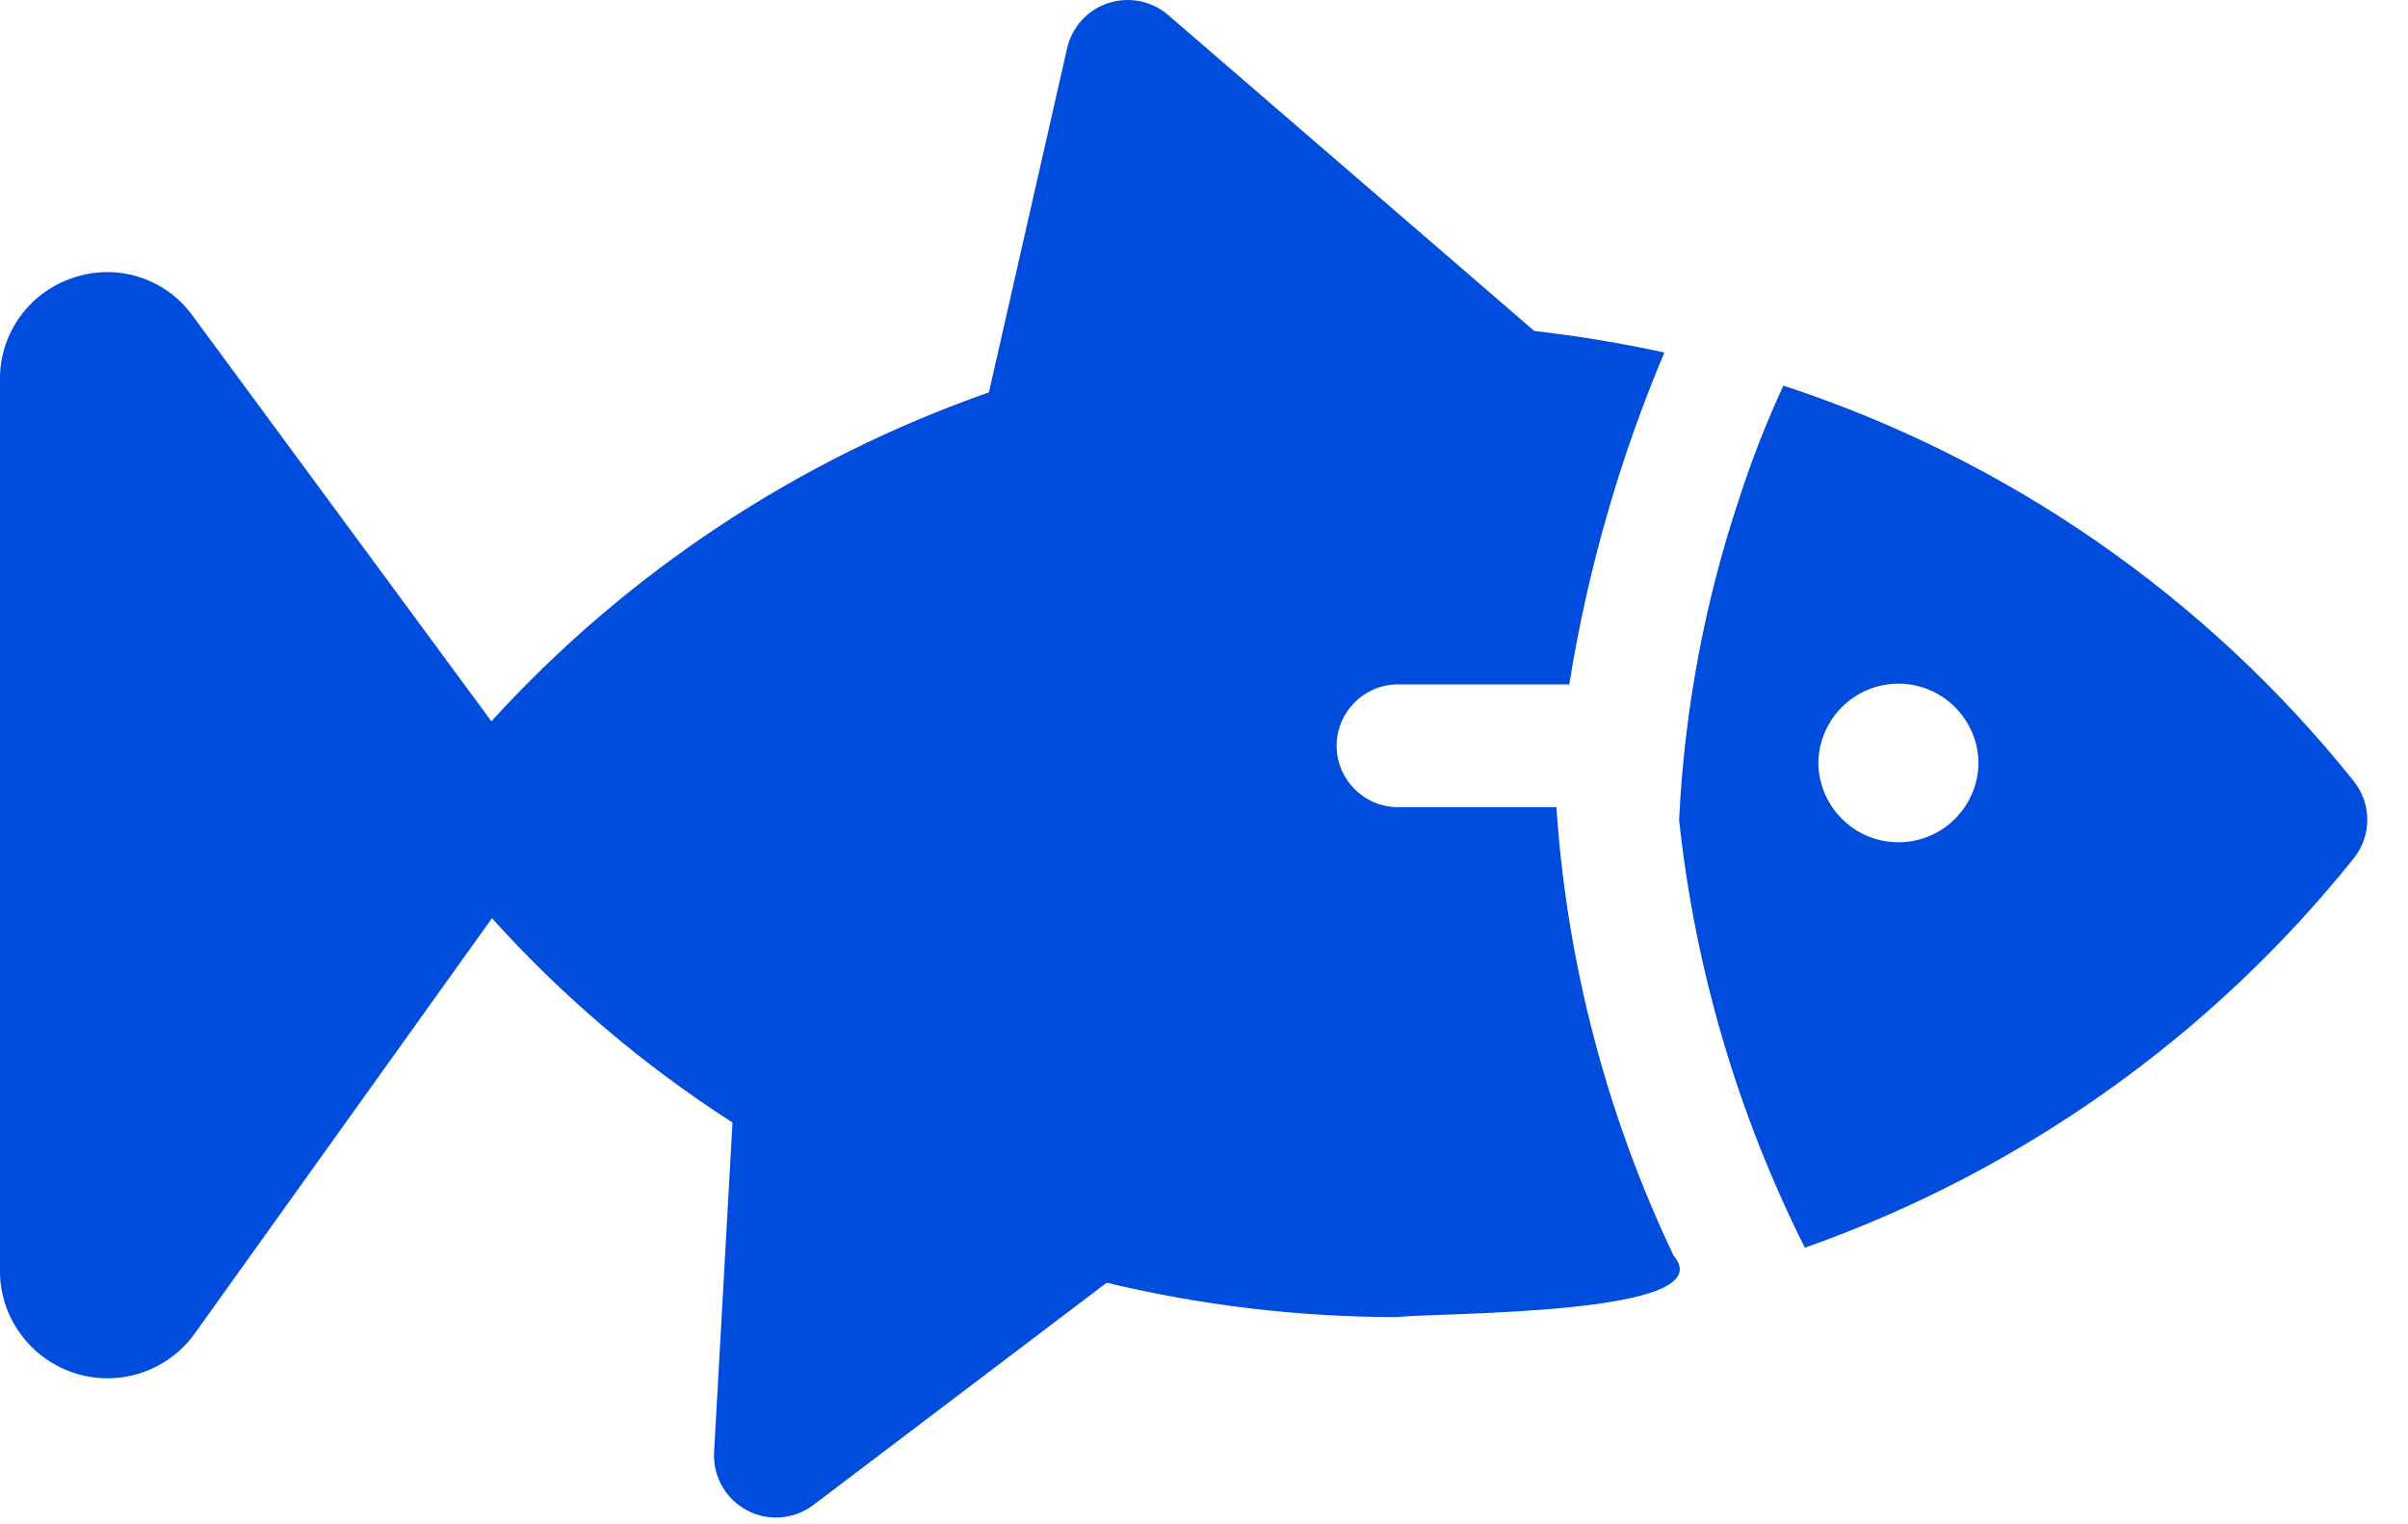
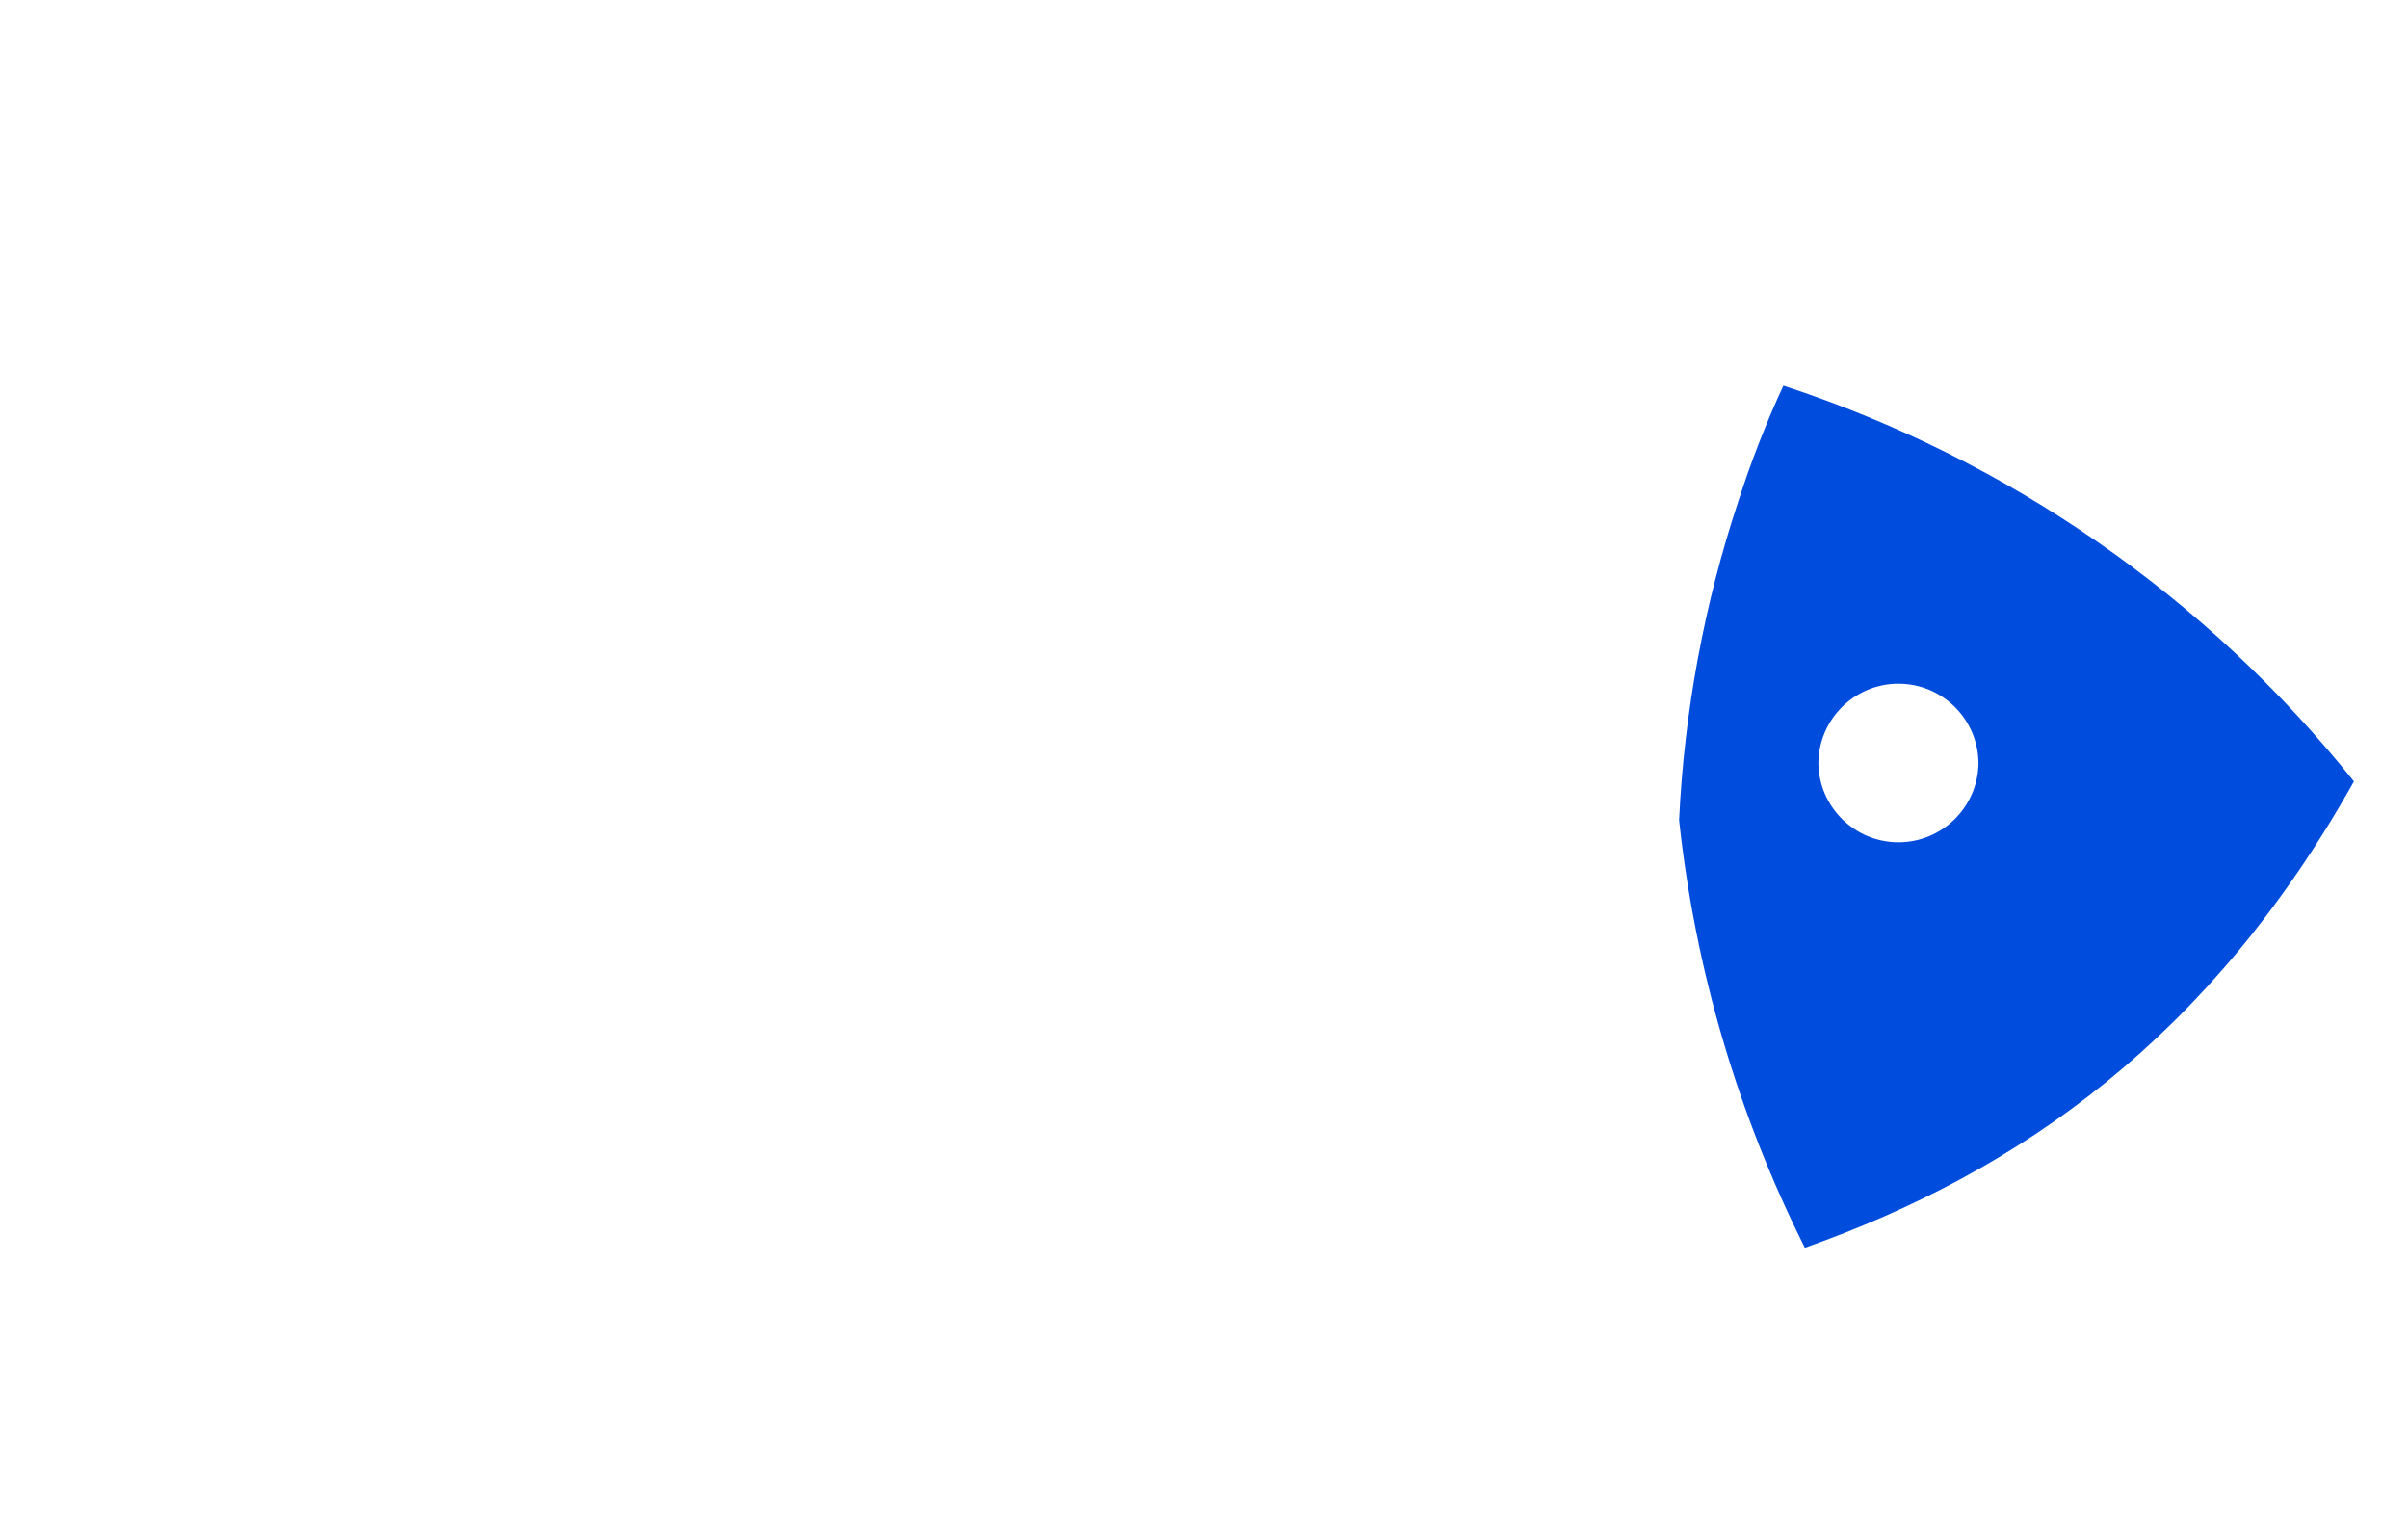
<svg xmlns="http://www.w3.org/2000/svg" width="49" height="31" viewBox="0 0 49 31" fill="none">
-   <path d="M35.379 10.18C35.635 9.385 35.938 8.604 36.29 7.846C40.86 9.344 44.895 12.143 47.9 15.898C48.262 16.354 48.262 17.003 47.9 17.459C44.989 21.091 41.118 23.835 36.727 25.386C35.36 22.661 34.493 19.715 34.168 16.684C34.274 14.471 34.68 12.284 35.379 10.18ZM37.002 15.524C37.011 16.416 37.739 17.137 38.631 17.137C39.524 17.137 40.251 16.416 40.26 15.524C40.251 14.631 39.524 13.91 38.631 13.91C37.739 13.91 37.011 14.631 37.002 15.524Z" fill="#004CDD" />
-   <path d="M1.497 5.649C2.386 5.349 3.37 5.661 3.919 6.423L9.999 14.675C12.767 11.638 16.247 9.341 20.123 7.983L21.721 0.954C21.827 0.533 22.142 0.196 22.555 0.062C22.97 -0.072 23.422 0.015 23.756 0.293L31.222 6.735C32.108 6.834 32.994 6.984 33.868 7.172C32.954 9.338 32.305 11.603 31.933 13.925H28.425C27.745 13.938 27.199 14.493 27.199 15.174C27.199 15.854 27.745 16.41 28.425 16.422H31.671C31.883 19.587 32.692 22.683 34.056 25.548C35.101 26.768 29.327 26.7 28.425 26.797C26.437 26.797 24.455 26.562 22.52 26.098L16.54 30.629C16.15 30.916 15.629 30.957 15.201 30.729C14.774 30.504 14.512 30.052 14.53 29.568L14.905 22.839C13.098 21.678 11.45 20.28 10.011 18.682L3.944 27.158C3.385 27.911 2.411 28.223 1.522 27.939C0.629 27.651 0.018 26.834 -0.001 25.898V7.708C-0.001 6.768 0.604 5.939 1.497 5.649Z" fill="#004CDD" />
+   <path d="M35.379 10.18C35.635 9.385 35.938 8.604 36.29 7.846C40.86 9.344 44.895 12.143 47.9 15.898C44.989 21.091 41.118 23.835 36.727 25.386C35.36 22.661 34.493 19.715 34.168 16.684C34.274 14.471 34.68 12.284 35.379 10.18ZM37.002 15.524C37.011 16.416 37.739 17.137 38.631 17.137C39.524 17.137 40.251 16.416 40.26 15.524C40.251 14.631 39.524 13.91 38.631 13.91C37.739 13.91 37.011 14.631 37.002 15.524Z" fill="#004CDD" />
</svg>